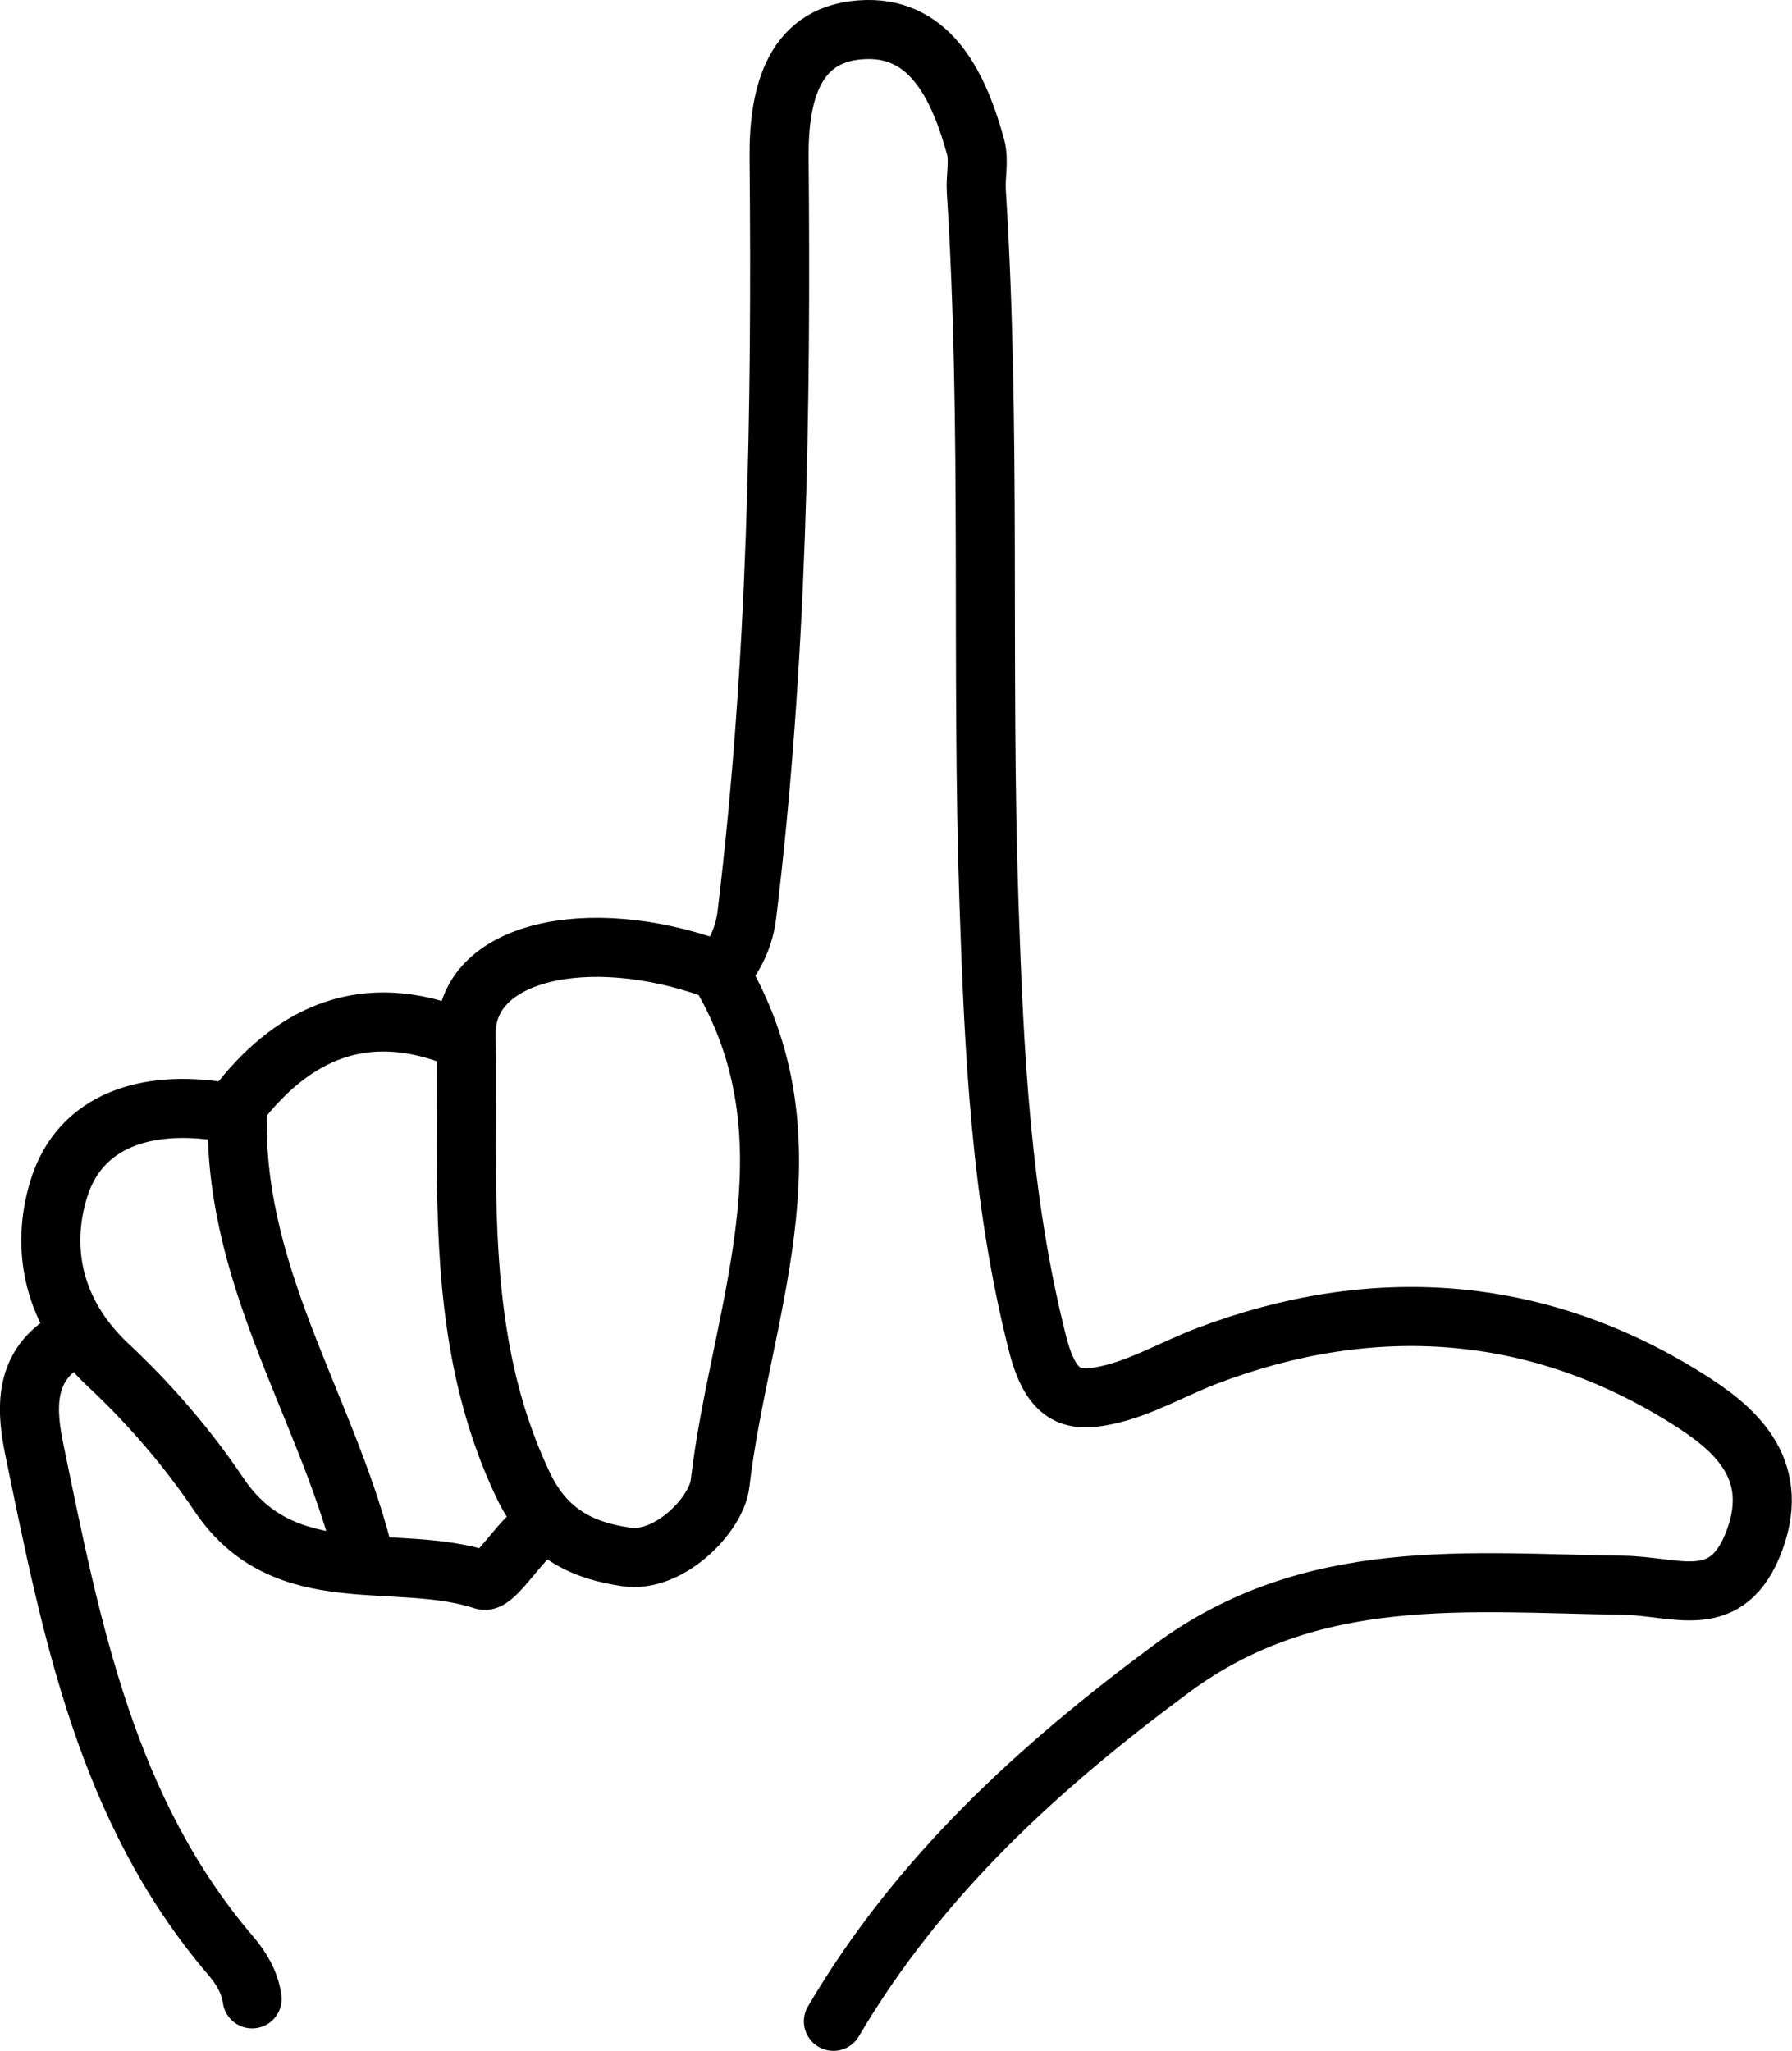
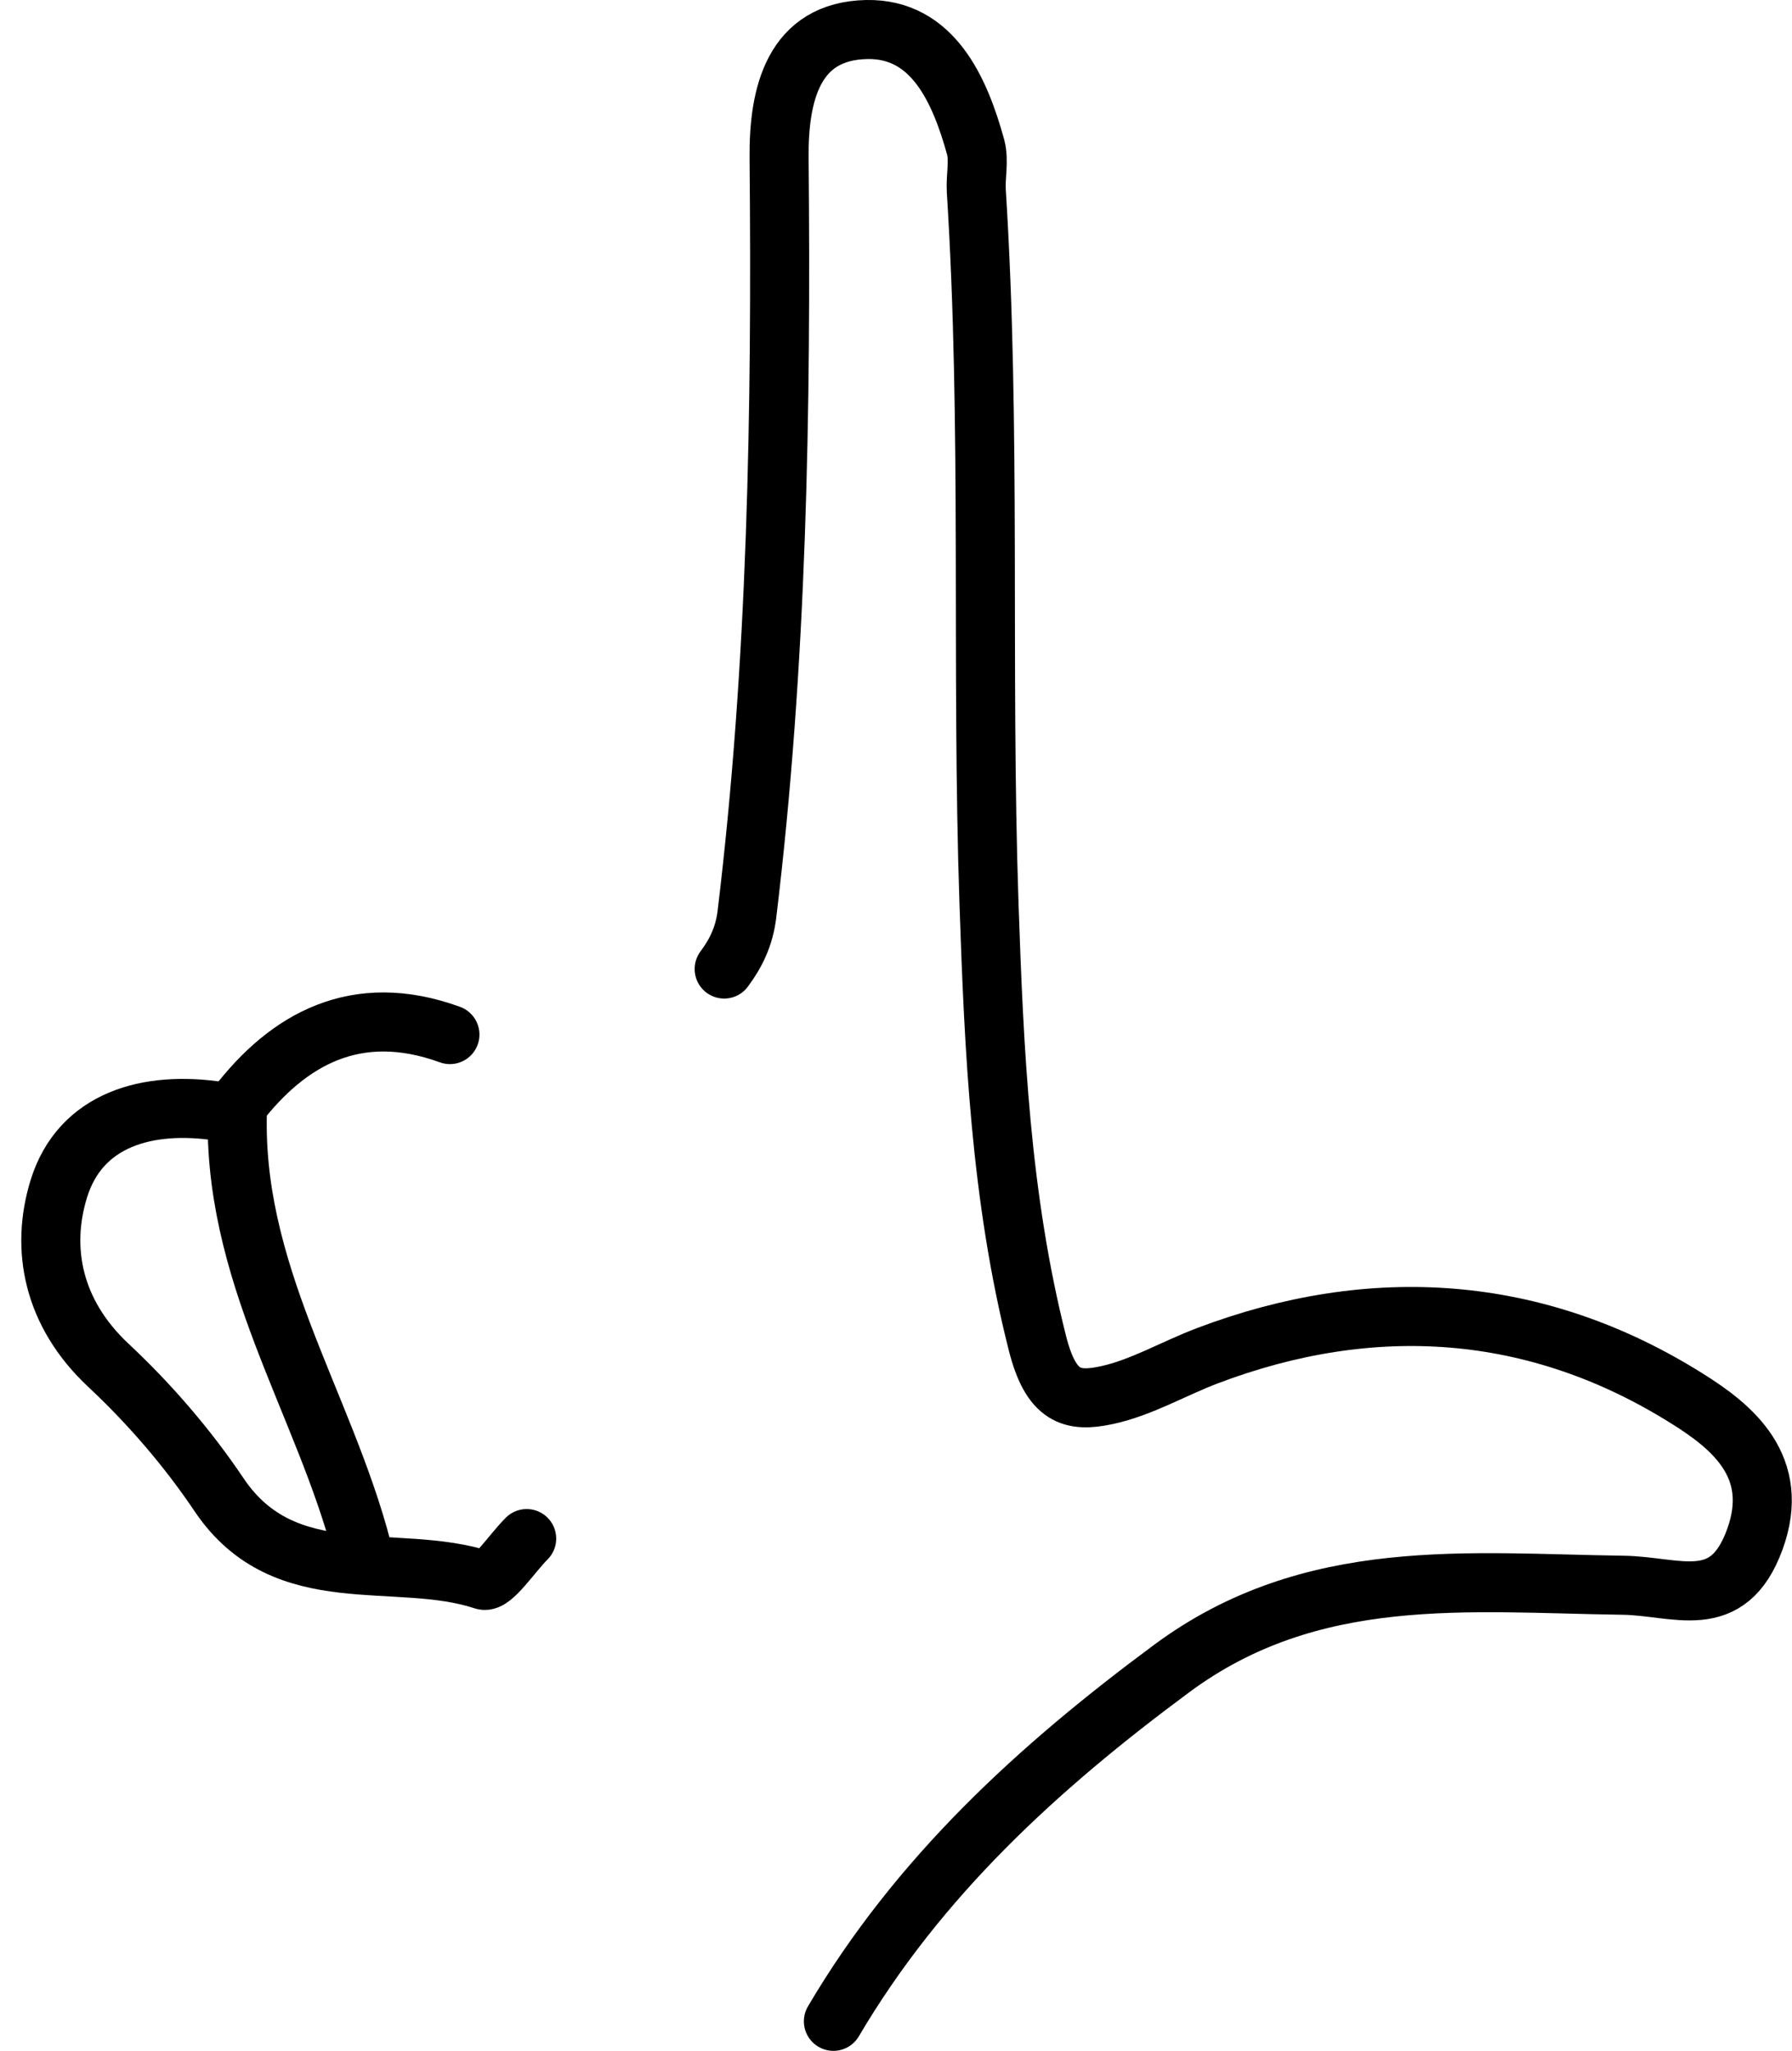
<svg xmlns="http://www.w3.org/2000/svg" id="Laag_2" viewBox="8.15 6.18 60.7 69.46">
  <defs>
    <style>.cls-1{fill:none;stroke:#000;stroke-linecap:round;stroke-linejoin:round;stroke-width:2px;}</style>
  </defs>
  <g id="Laag_1-2">
    <path class="cls-1" d="M36.38,74.64c2.88-4.89,6.92-8.59,11.46-11.95,4.74-3.51,10.04-2.89,15.27-2.82,1.83.02,3.56.97,4.48-1.55.9-2.47-.77-3.82-2.29-4.77-5.11-3.21-10.67-3.57-16.26-1.45-1.11.42-2.23,1.08-3.39,1.33-1.19.26-1.9.06-2.36-1.76-1.25-4.93-1.47-9.92-1.64-14.89-.27-8.04.08-16.09-.43-24.13-.03-.49.1-1.02-.02-1.48-.54-1.96-1.46-4.03-3.69-3.99-2.48.05-2.99,2.18-2.97,4.35.08,8.56-.06,17.11-1.09,25.62-.09.73-.36,1.3-.77,1.85" />
-     <path class="cls-1" d="M10.39,51.61c-1.5.9-1.33,2.44-1.07,3.7,1.25,6.06,2.43,12.17,6.63,17.09.37.43.66.91.74,1.48" />
-     <path class="cls-1" d="M32.67,39.36c3.21,5.69.53,11.4-.13,17.07-.13,1.07-1.75,2.71-3.19,2.48-1.25-.19-2.63-.64-3.47-2.41-2.36-4.94-1.86-10.19-1.94-15.28-.04-2.84,4.15-3.74,8.36-2.23" />
    <path class="cls-1" d="M23.39,41.22c-3.19-1.16-5.49.18-7.19,2.38-.26,5.62,2.92,10.06,4.22,15.07" />
    <path class="cls-1" d="M15.59,43.82c-2.43-.37-4.72.26-5.45,2.63-.62,2.02-.21,4.2,1.68,5.97,1.38,1.29,2.68,2.79,3.76,4.4,2.23,3.3,5.98,1.9,8.95,2.88.3.1.96-.91,1.46-1.41" />
  </g>
</svg>